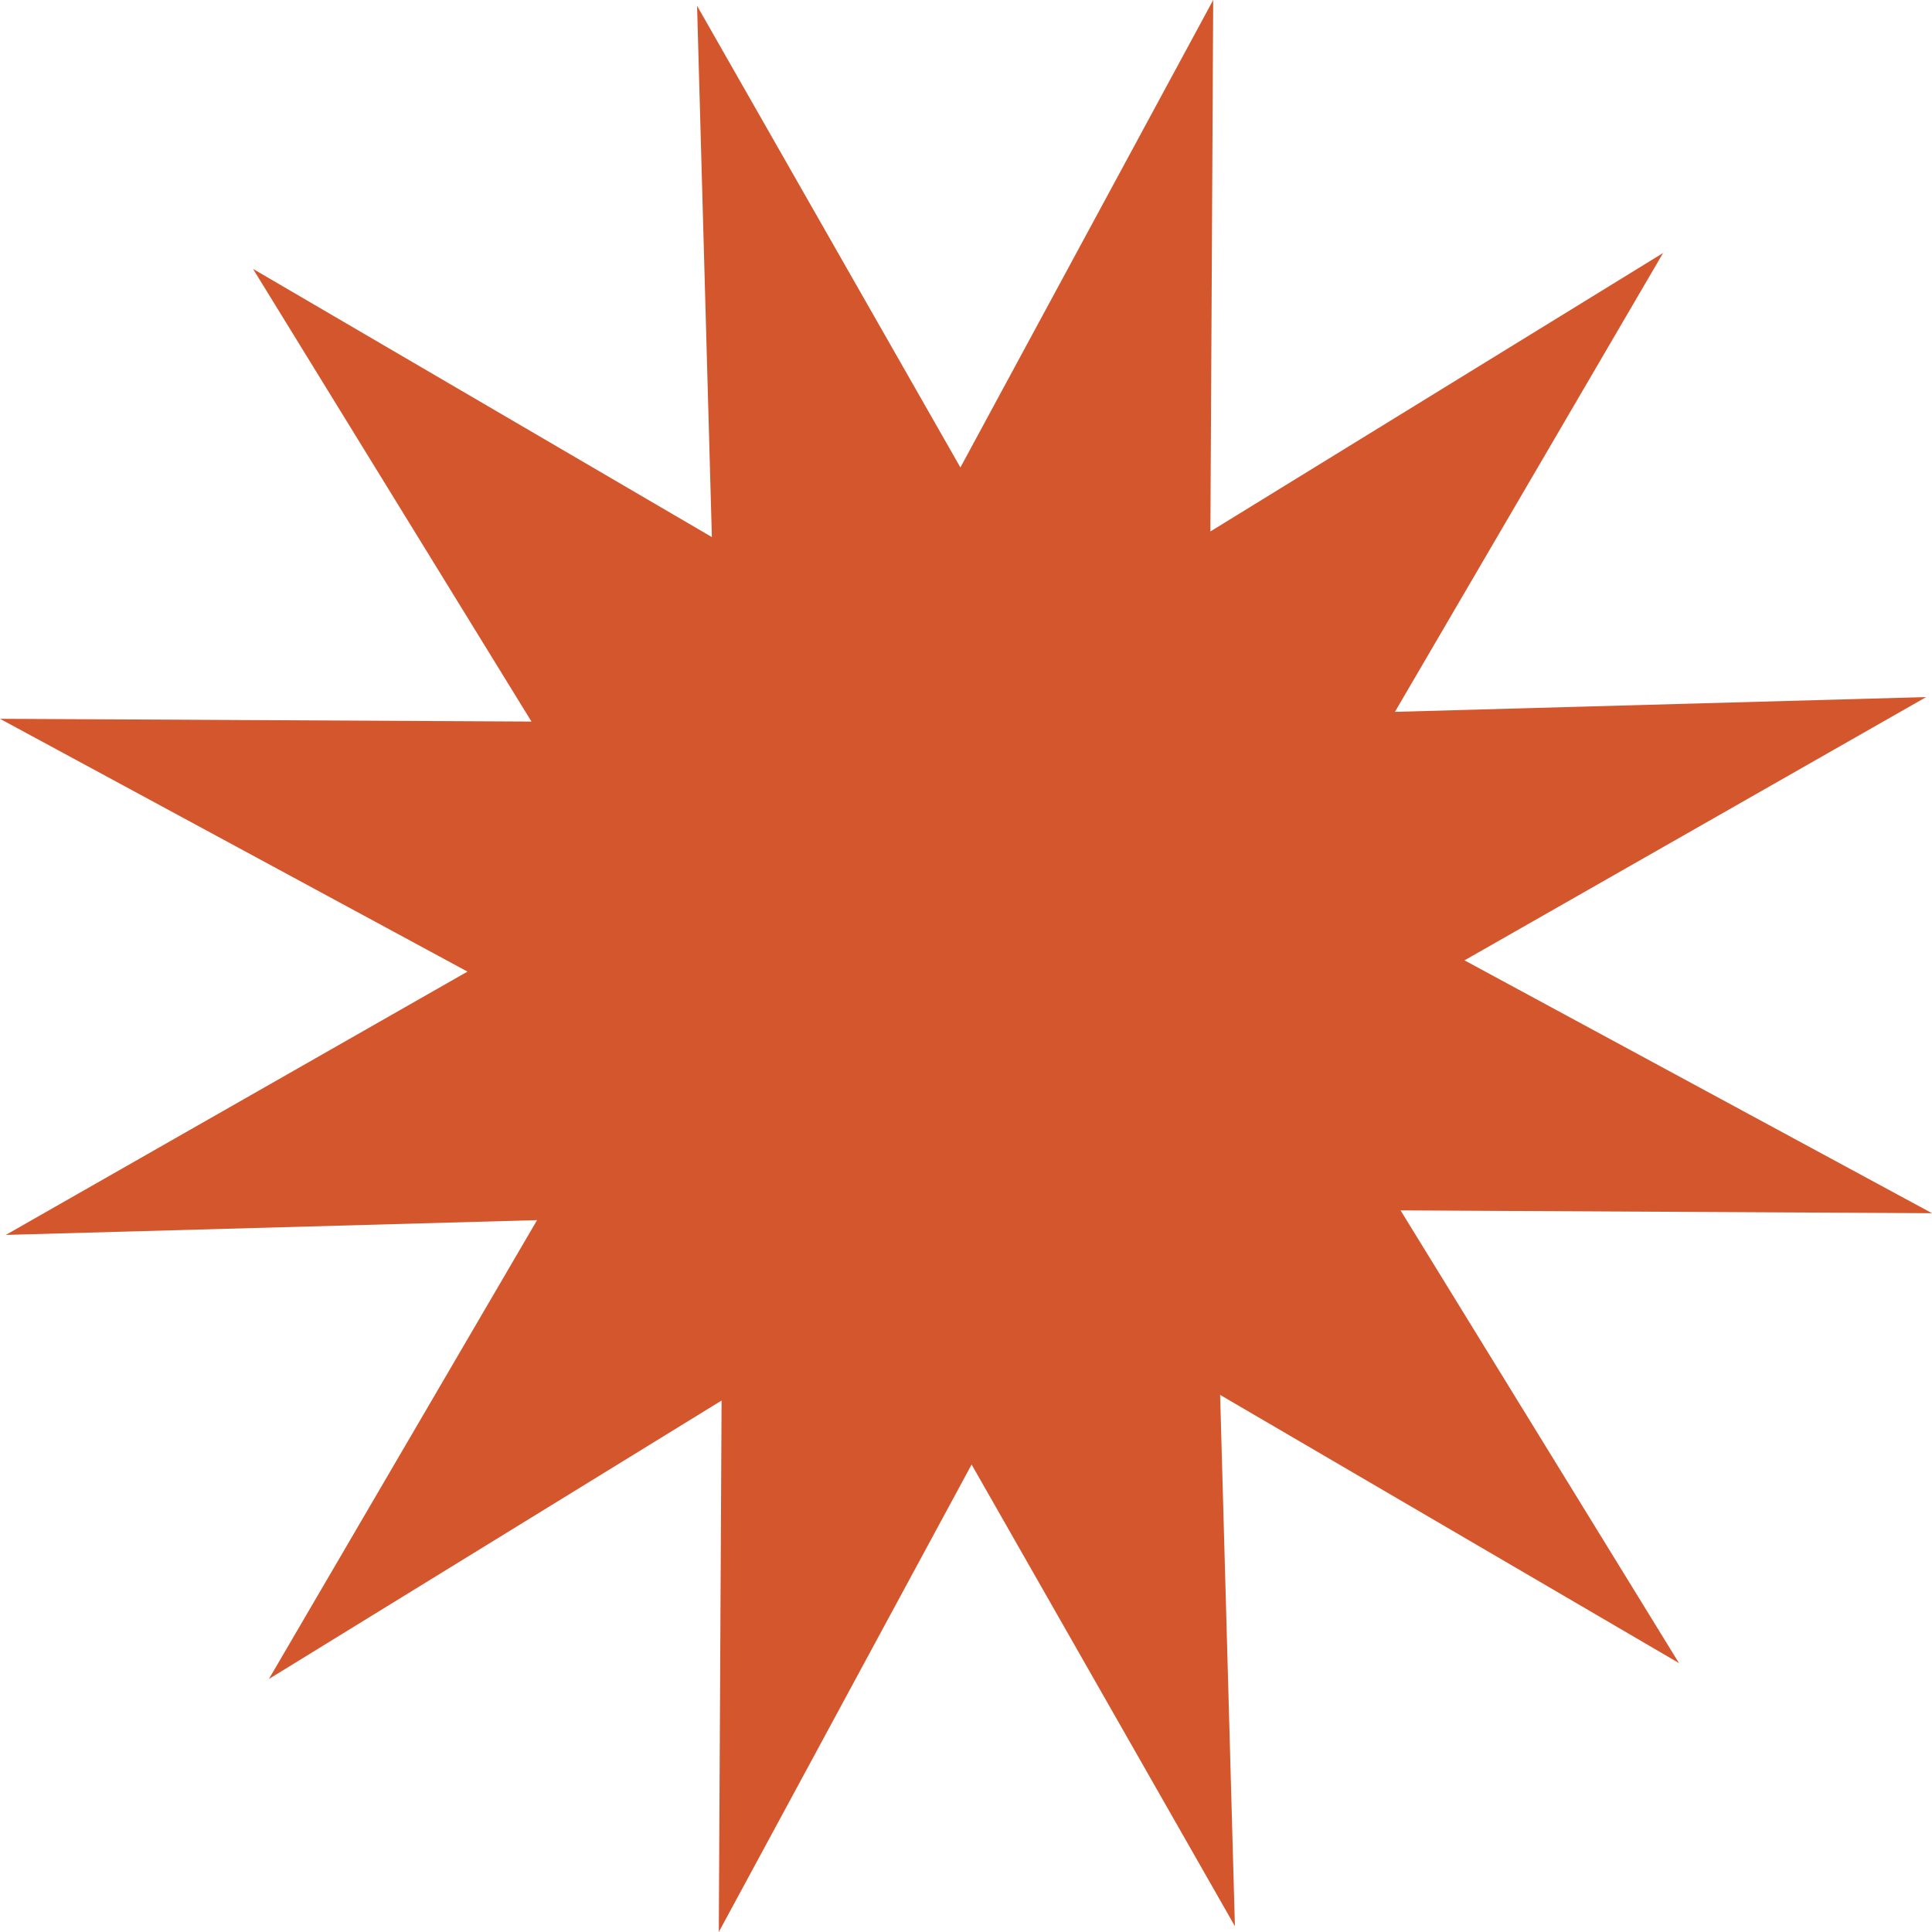
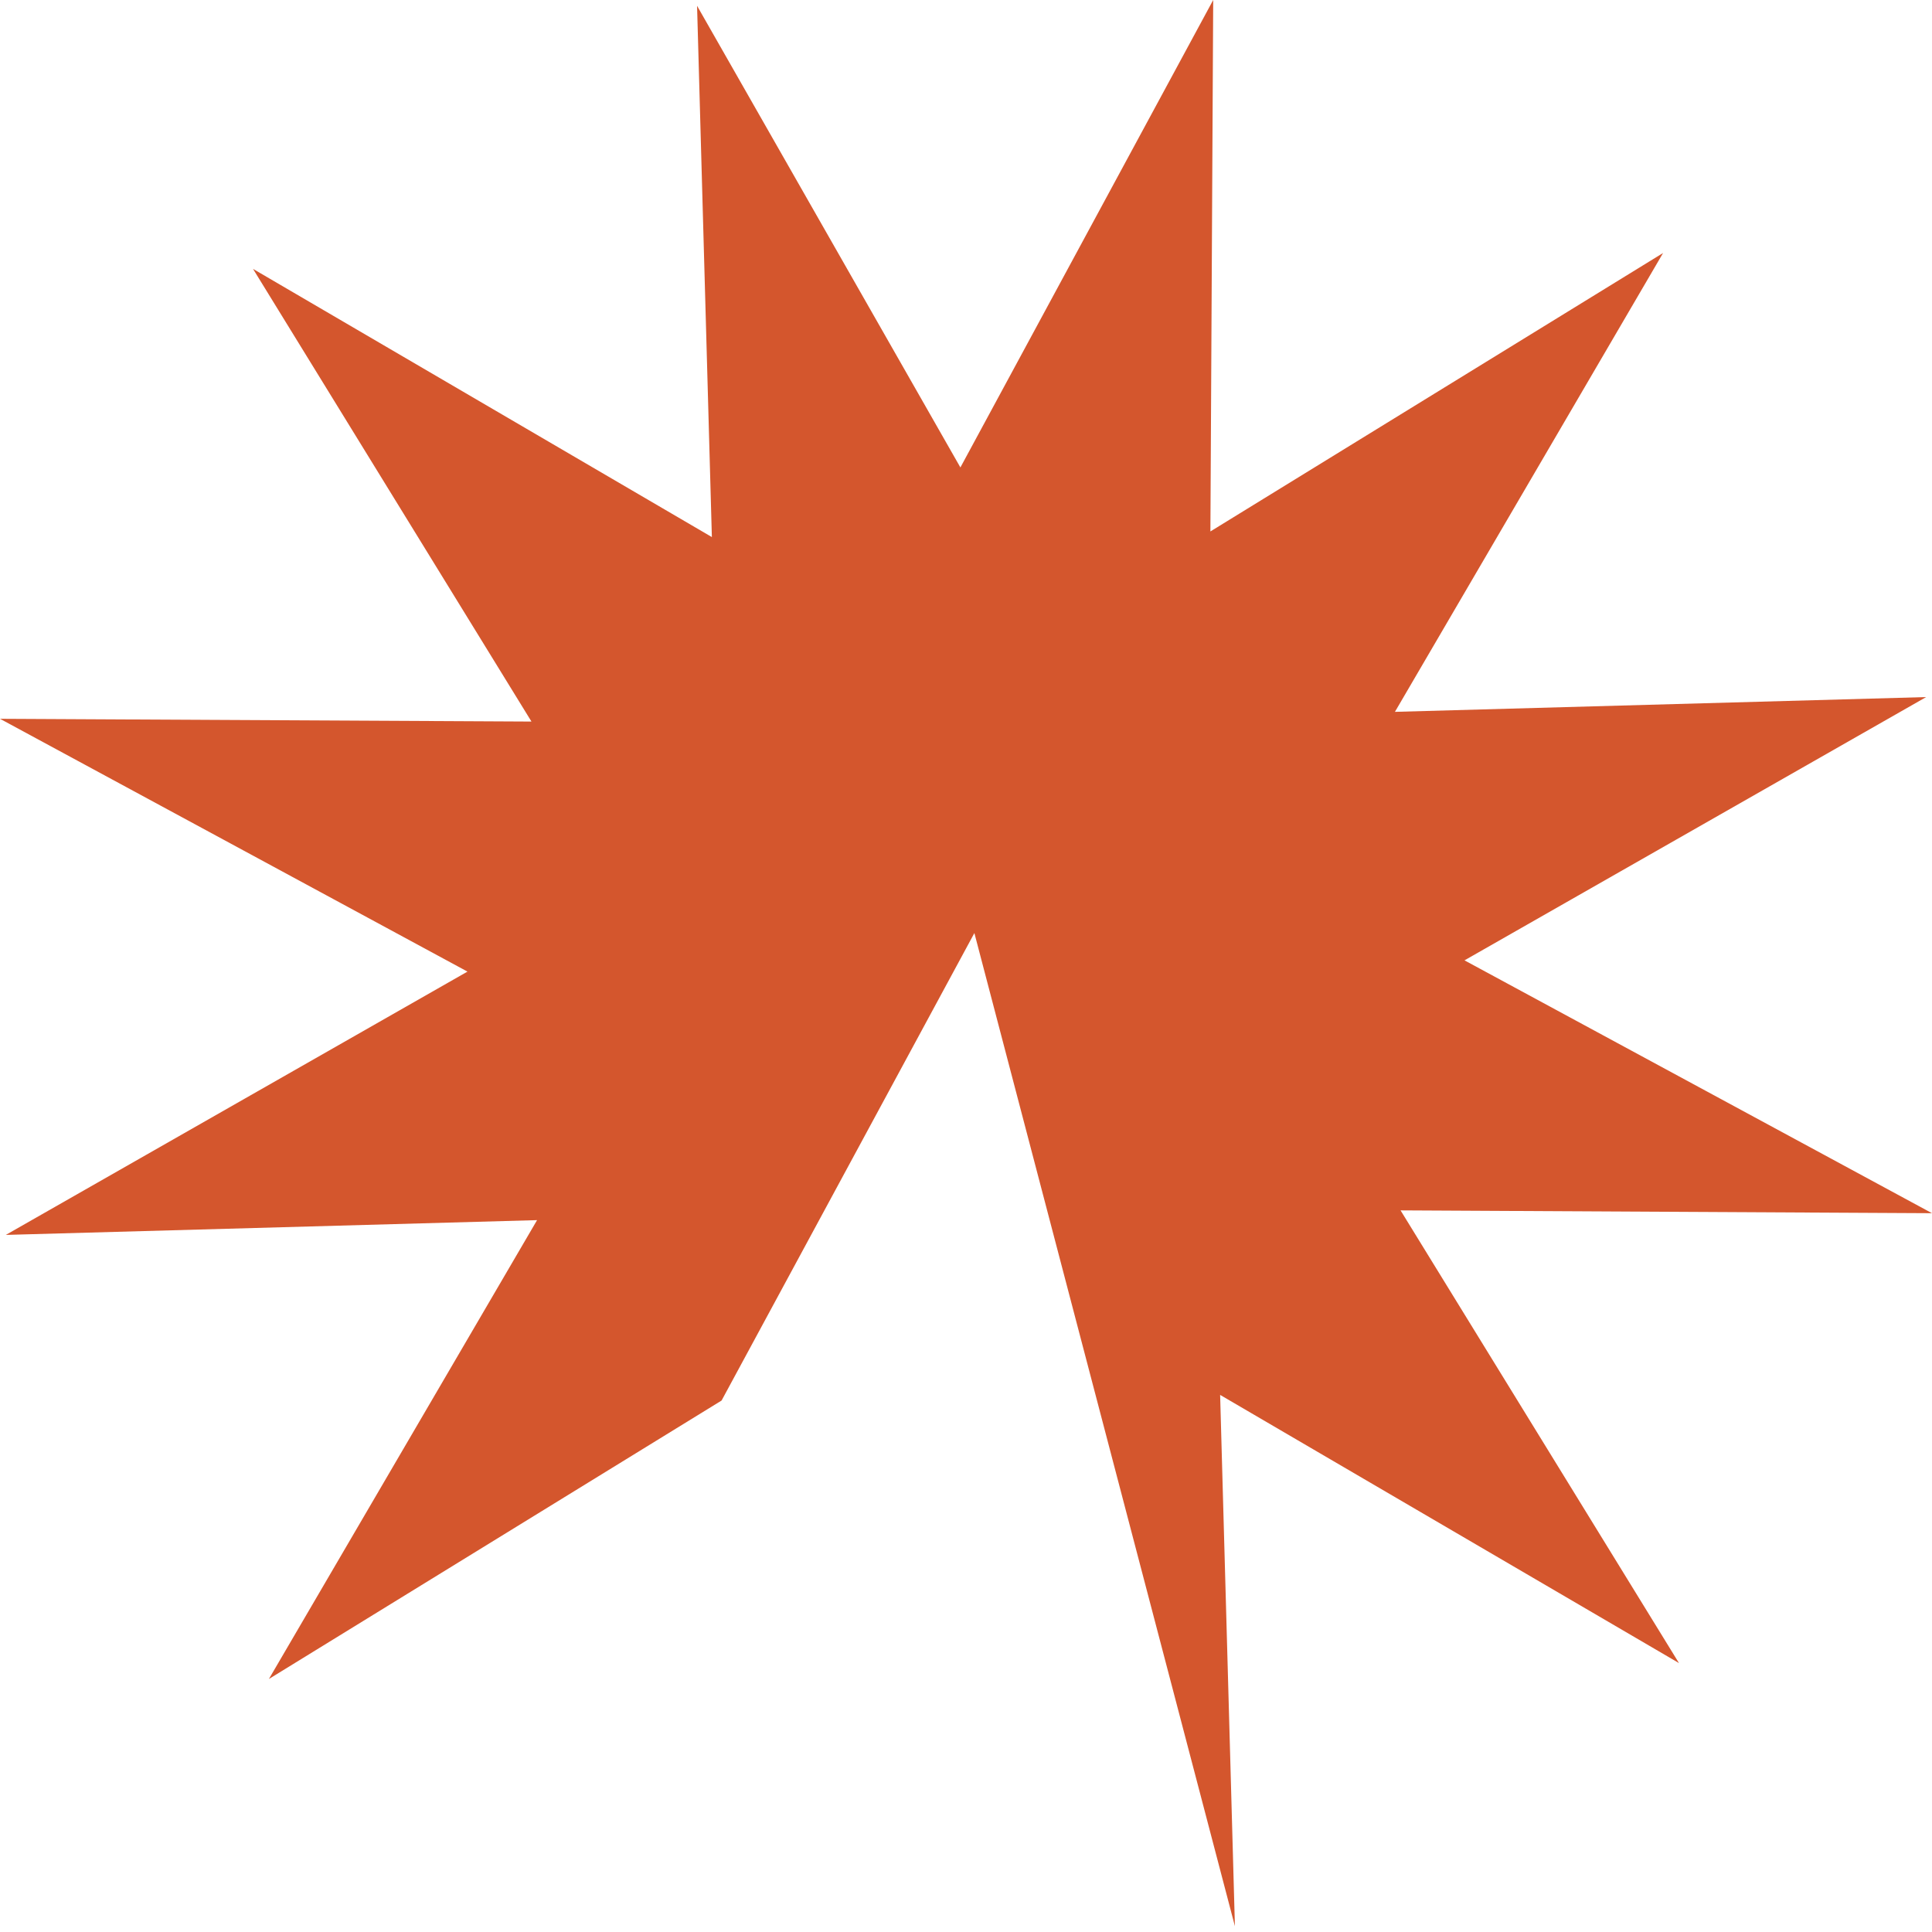
<svg xmlns="http://www.w3.org/2000/svg" width="80" height="80">
-   <path fill="#D4562D" fill-rule="evenodd" d="M39.768 19.356 28.864.24l.613 21.999-19-11.105 11.53 18.744L0 29.764l19.357 10.468L.241 51.135l21.998-.612-11.104 19 18.744-11.53L29.764 80l10.468-19.357L51.135 79.76l-.612-22 19 11.105-11.529-18.746L80 50.236l-19.358-10.47 19.117-10.902-21.998.612 11.104-19-18.745 11.53L50.236 0z" />
+   <path fill="#D4562D" fill-rule="evenodd" d="M39.768 19.356 28.864.24l.613 21.999-19-11.105 11.53 18.744L0 29.764l19.357 10.468L.241 51.135l21.998-.612-11.104 19 18.744-11.53l10.468-19.357L51.135 79.76l-.612-22 19 11.105-11.529-18.746L80 50.236l-19.358-10.47 19.117-10.902-21.998.612 11.104-19-18.745 11.53L50.236 0z" />
</svg>